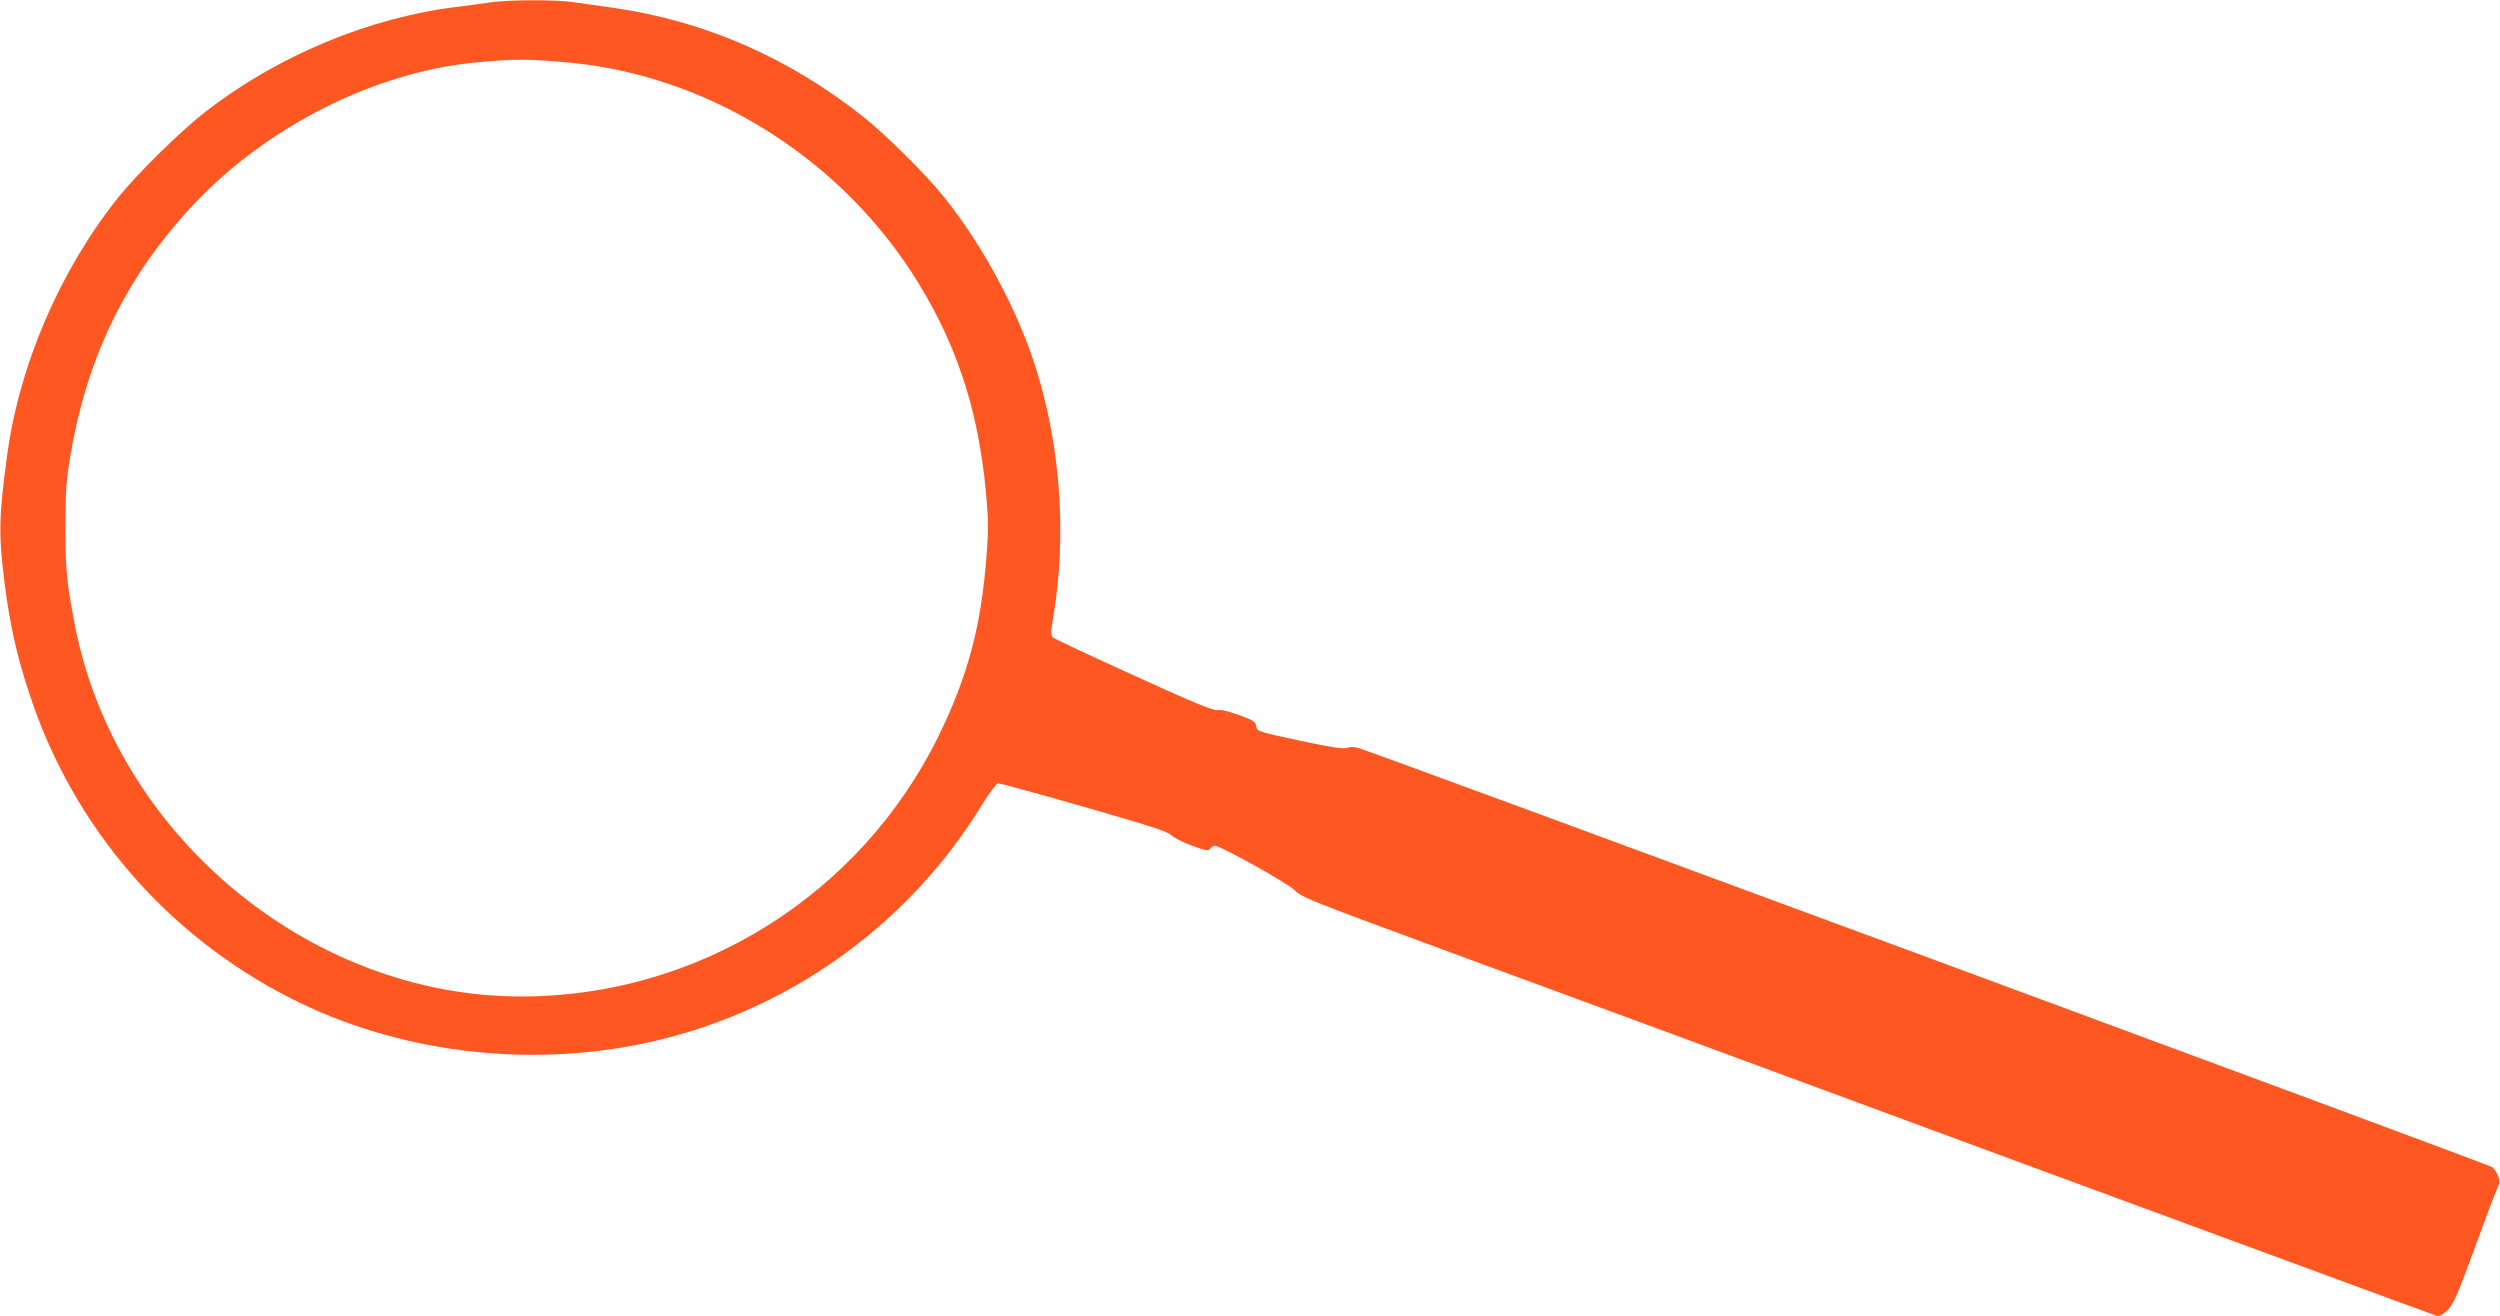
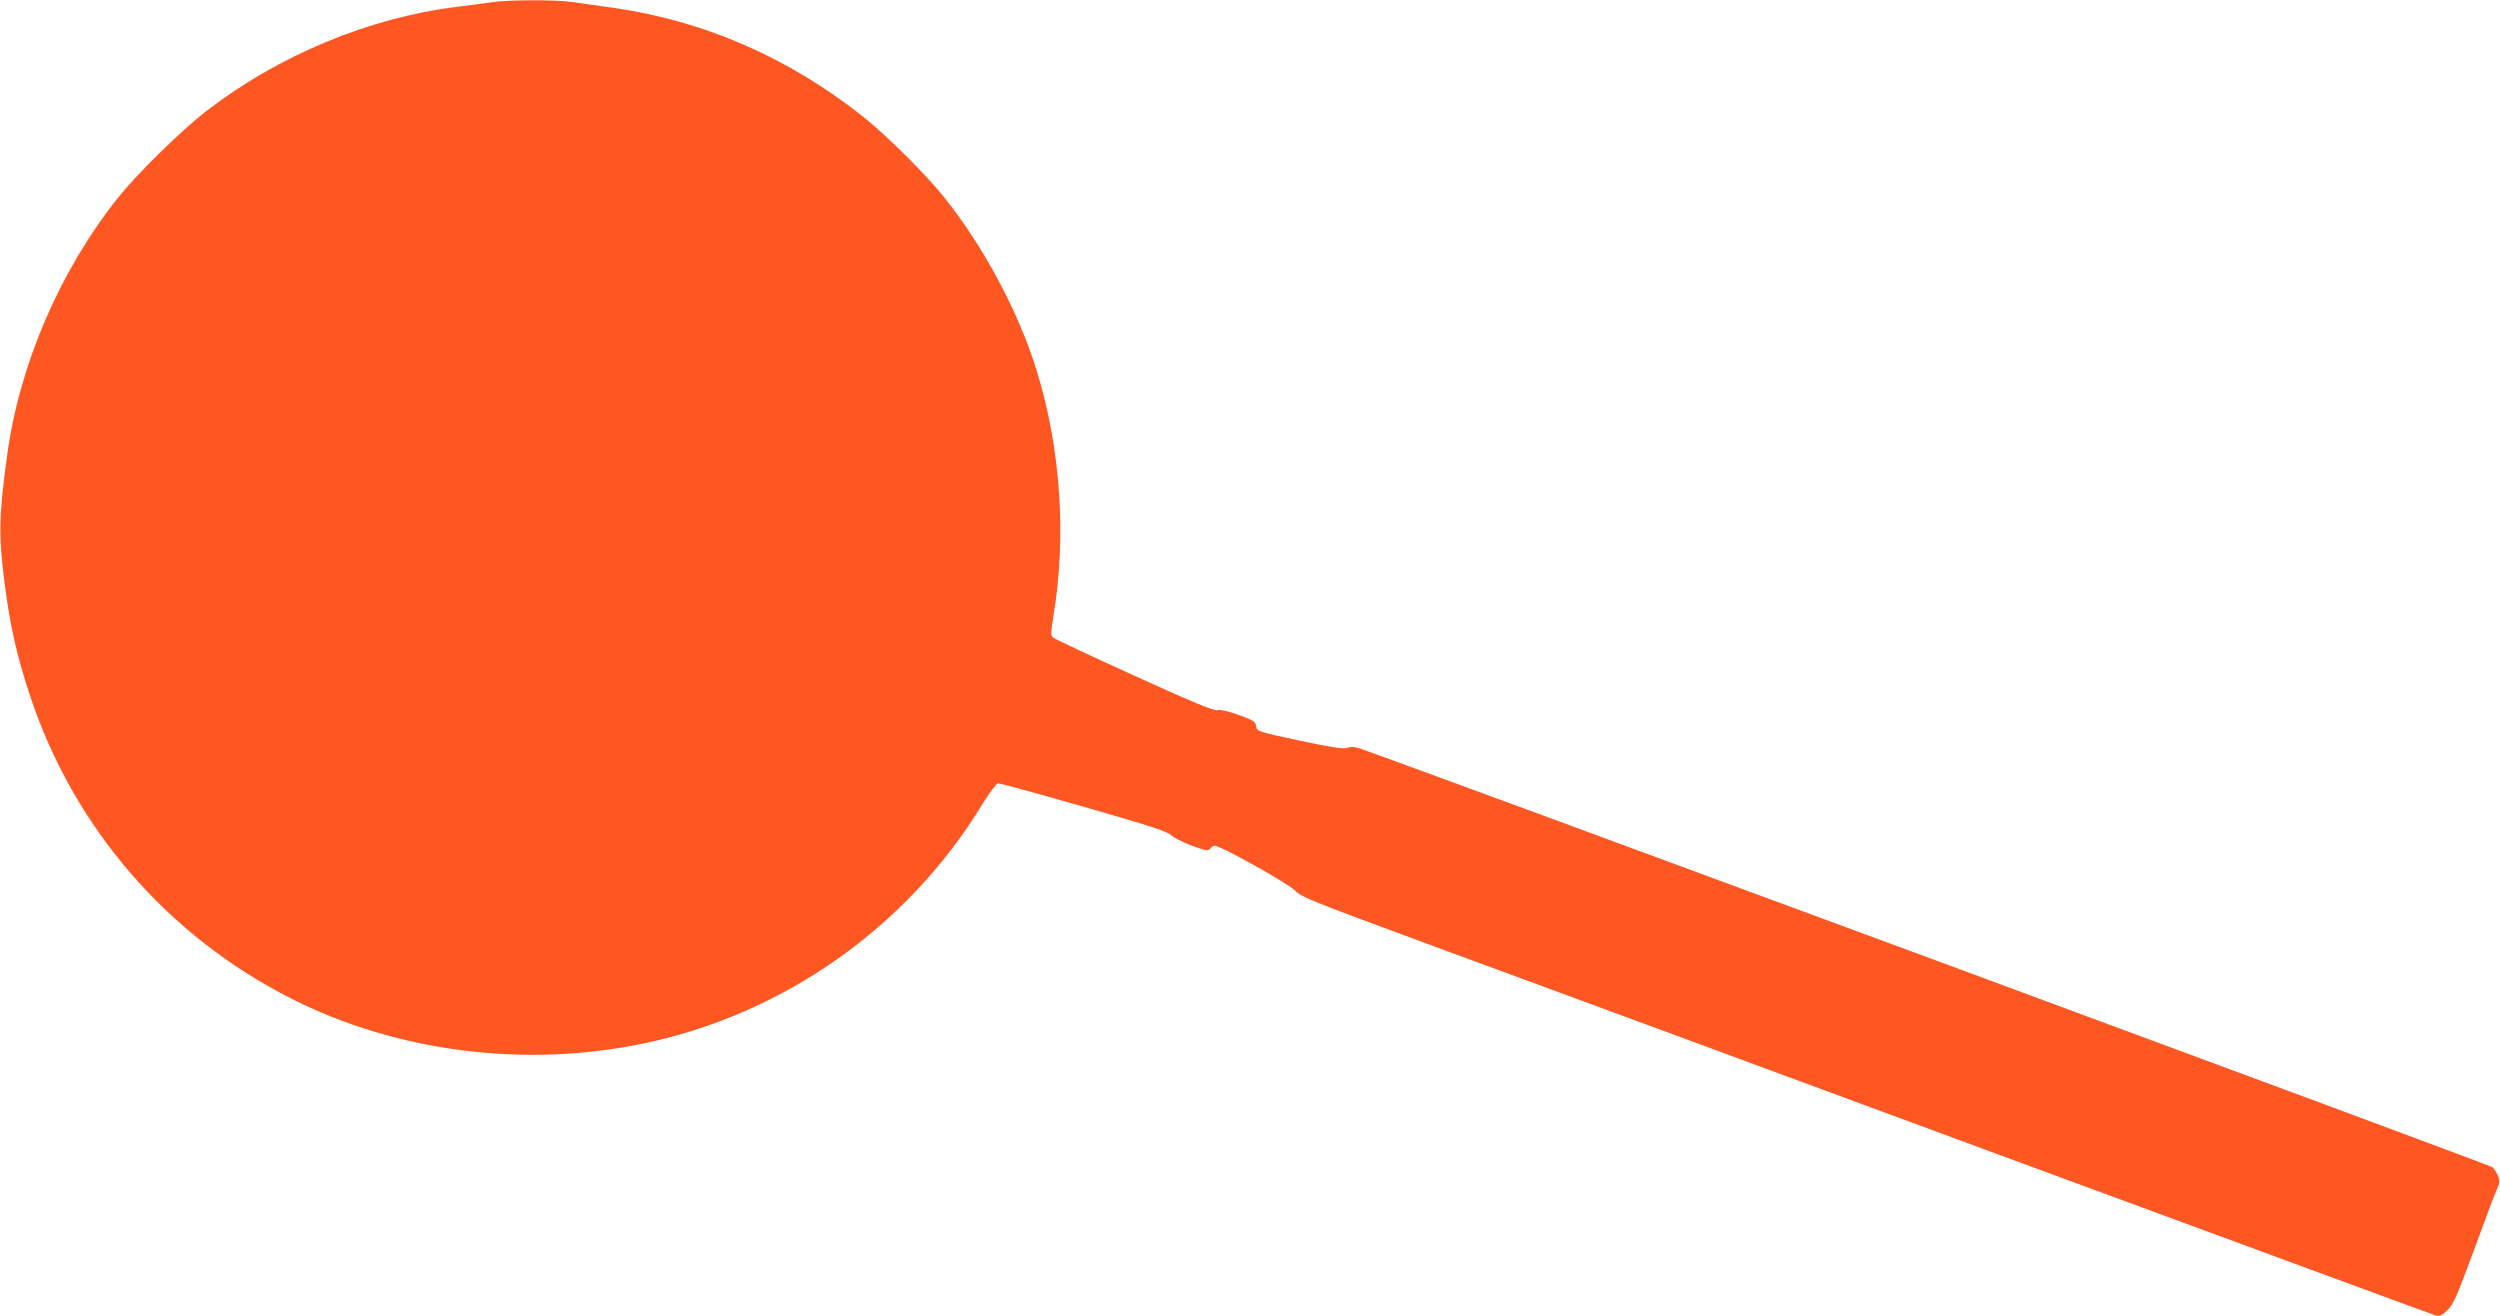
<svg xmlns="http://www.w3.org/2000/svg" version="1.0" width="1280pt" height="674pt" viewBox="0 0 1280 674" preserveAspectRatio="xMidYMid meet">
  <g transform="translate(0,674) scale(0.1,-0.1)" fill="#ff5722" stroke="none">
-     <path d="M2520 6729 c-30 -5 -111 -15 -180 -24 -450 -55 -918 -250 -1288 -537 -126 -98 -350 -318 -446 -438 -299 -374 -508 -860 -570 -1325 -42 -312 -44 -402 -12 -655 27 -211 62 -367 128 -567 223 -677 701 -1232 1338 -1555 538 -273 1191 -357 1798 -232 722 149 1358 596 1742 1227 36 58 72 106 80 107 8 0 206 -54 440 -121 331 -95 429 -127 445 -144 11 -12 58 -36 105 -54 74 -27 86 -29 96 -16 6 8 17 15 24 15 29 0 377 -194 410 -229 32 -34 90 -57 720 -289 377 -138 1680 -619 2895 -1068 1216 -448 2219 -818 2231 -821 14 -3 31 5 55 29 30 28 49 73 134 303 54 149 107 289 118 313 16 36 17 47 7 71 -6 16 -19 36 -29 45 -13 12 -5648 2095 -5802 2145 -24 8 -44 8 -61 2 -19 -7 -79 2 -244 37 -215 46 -219 48 -222 73 -3 24 -13 30 -88 58 -54 19 -95 29 -110 25 -18 -5 -127 40 -427 177 -221 100 -408 188 -416 195 -12 11 -11 27 3 114 67 400 37 851 -84 1245 -92 304 -277 649 -480 900 -91 114 -299 319 -410 407 -384 304 -813 491 -1280 558 -80 11 -175 25 -213 30 -79 12 -327 11 -407 -1z m400 -310 c692 -66 1351 -469 1742 -1065 224 -342 344 -691 385 -1124 14 -150 15 -198 4 -335 -27 -360 -95 -615 -245 -922 -400 -816 -1231 -1335 -2136 -1335 -1088 -1 -2085 833 -2289 1913 -40 211 -46 274 -46 494 1 193 4 240 28 377 86 499 289 911 629 1272 374 398 928 677 1441 726 201 19 275 19 487 -1z" />
+     <path d="M2520 6729 c-30 -5 -111 -15 -180 -24 -450 -55 -918 -250 -1288 -537 -126 -98 -350 -318 -446 -438 -299 -374 -508 -860 -570 -1325 -42 -312 -44 -402 -12 -655 27 -211 62 -367 128 -567 223 -677 701 -1232 1338 -1555 538 -273 1191 -357 1798 -232 722 149 1358 596 1742 1227 36 58 72 106 80 107 8 0 206 -54 440 -121 331 -95 429 -127 445 -144 11 -12 58 -36 105 -54 74 -27 86 -29 96 -16 6 8 17 15 24 15 29 0 377 -194 410 -229 32 -34 90 -57 720 -289 377 -138 1680 -619 2895 -1068 1216 -448 2219 -818 2231 -821 14 -3 31 5 55 29 30 28 49 73 134 303 54 149 107 289 118 313 16 36 17 47 7 71 -6 16 -19 36 -29 45 -13 12 -5648 2095 -5802 2145 -24 8 -44 8 -61 2 -19 -7 -79 2 -244 37 -215 46 -219 48 -222 73 -3 24 -13 30 -88 58 -54 19 -95 29 -110 25 -18 -5 -127 40 -427 177 -221 100 -408 188 -416 195 -12 11 -11 27 3 114 67 400 37 851 -84 1245 -92 304 -277 649 -480 900 -91 114 -299 319 -410 407 -384 304 -813 491 -1280 558 -80 11 -175 25 -213 30 -79 12 -327 11 -407 -1z m400 -310 z" />
  </g>
</svg>